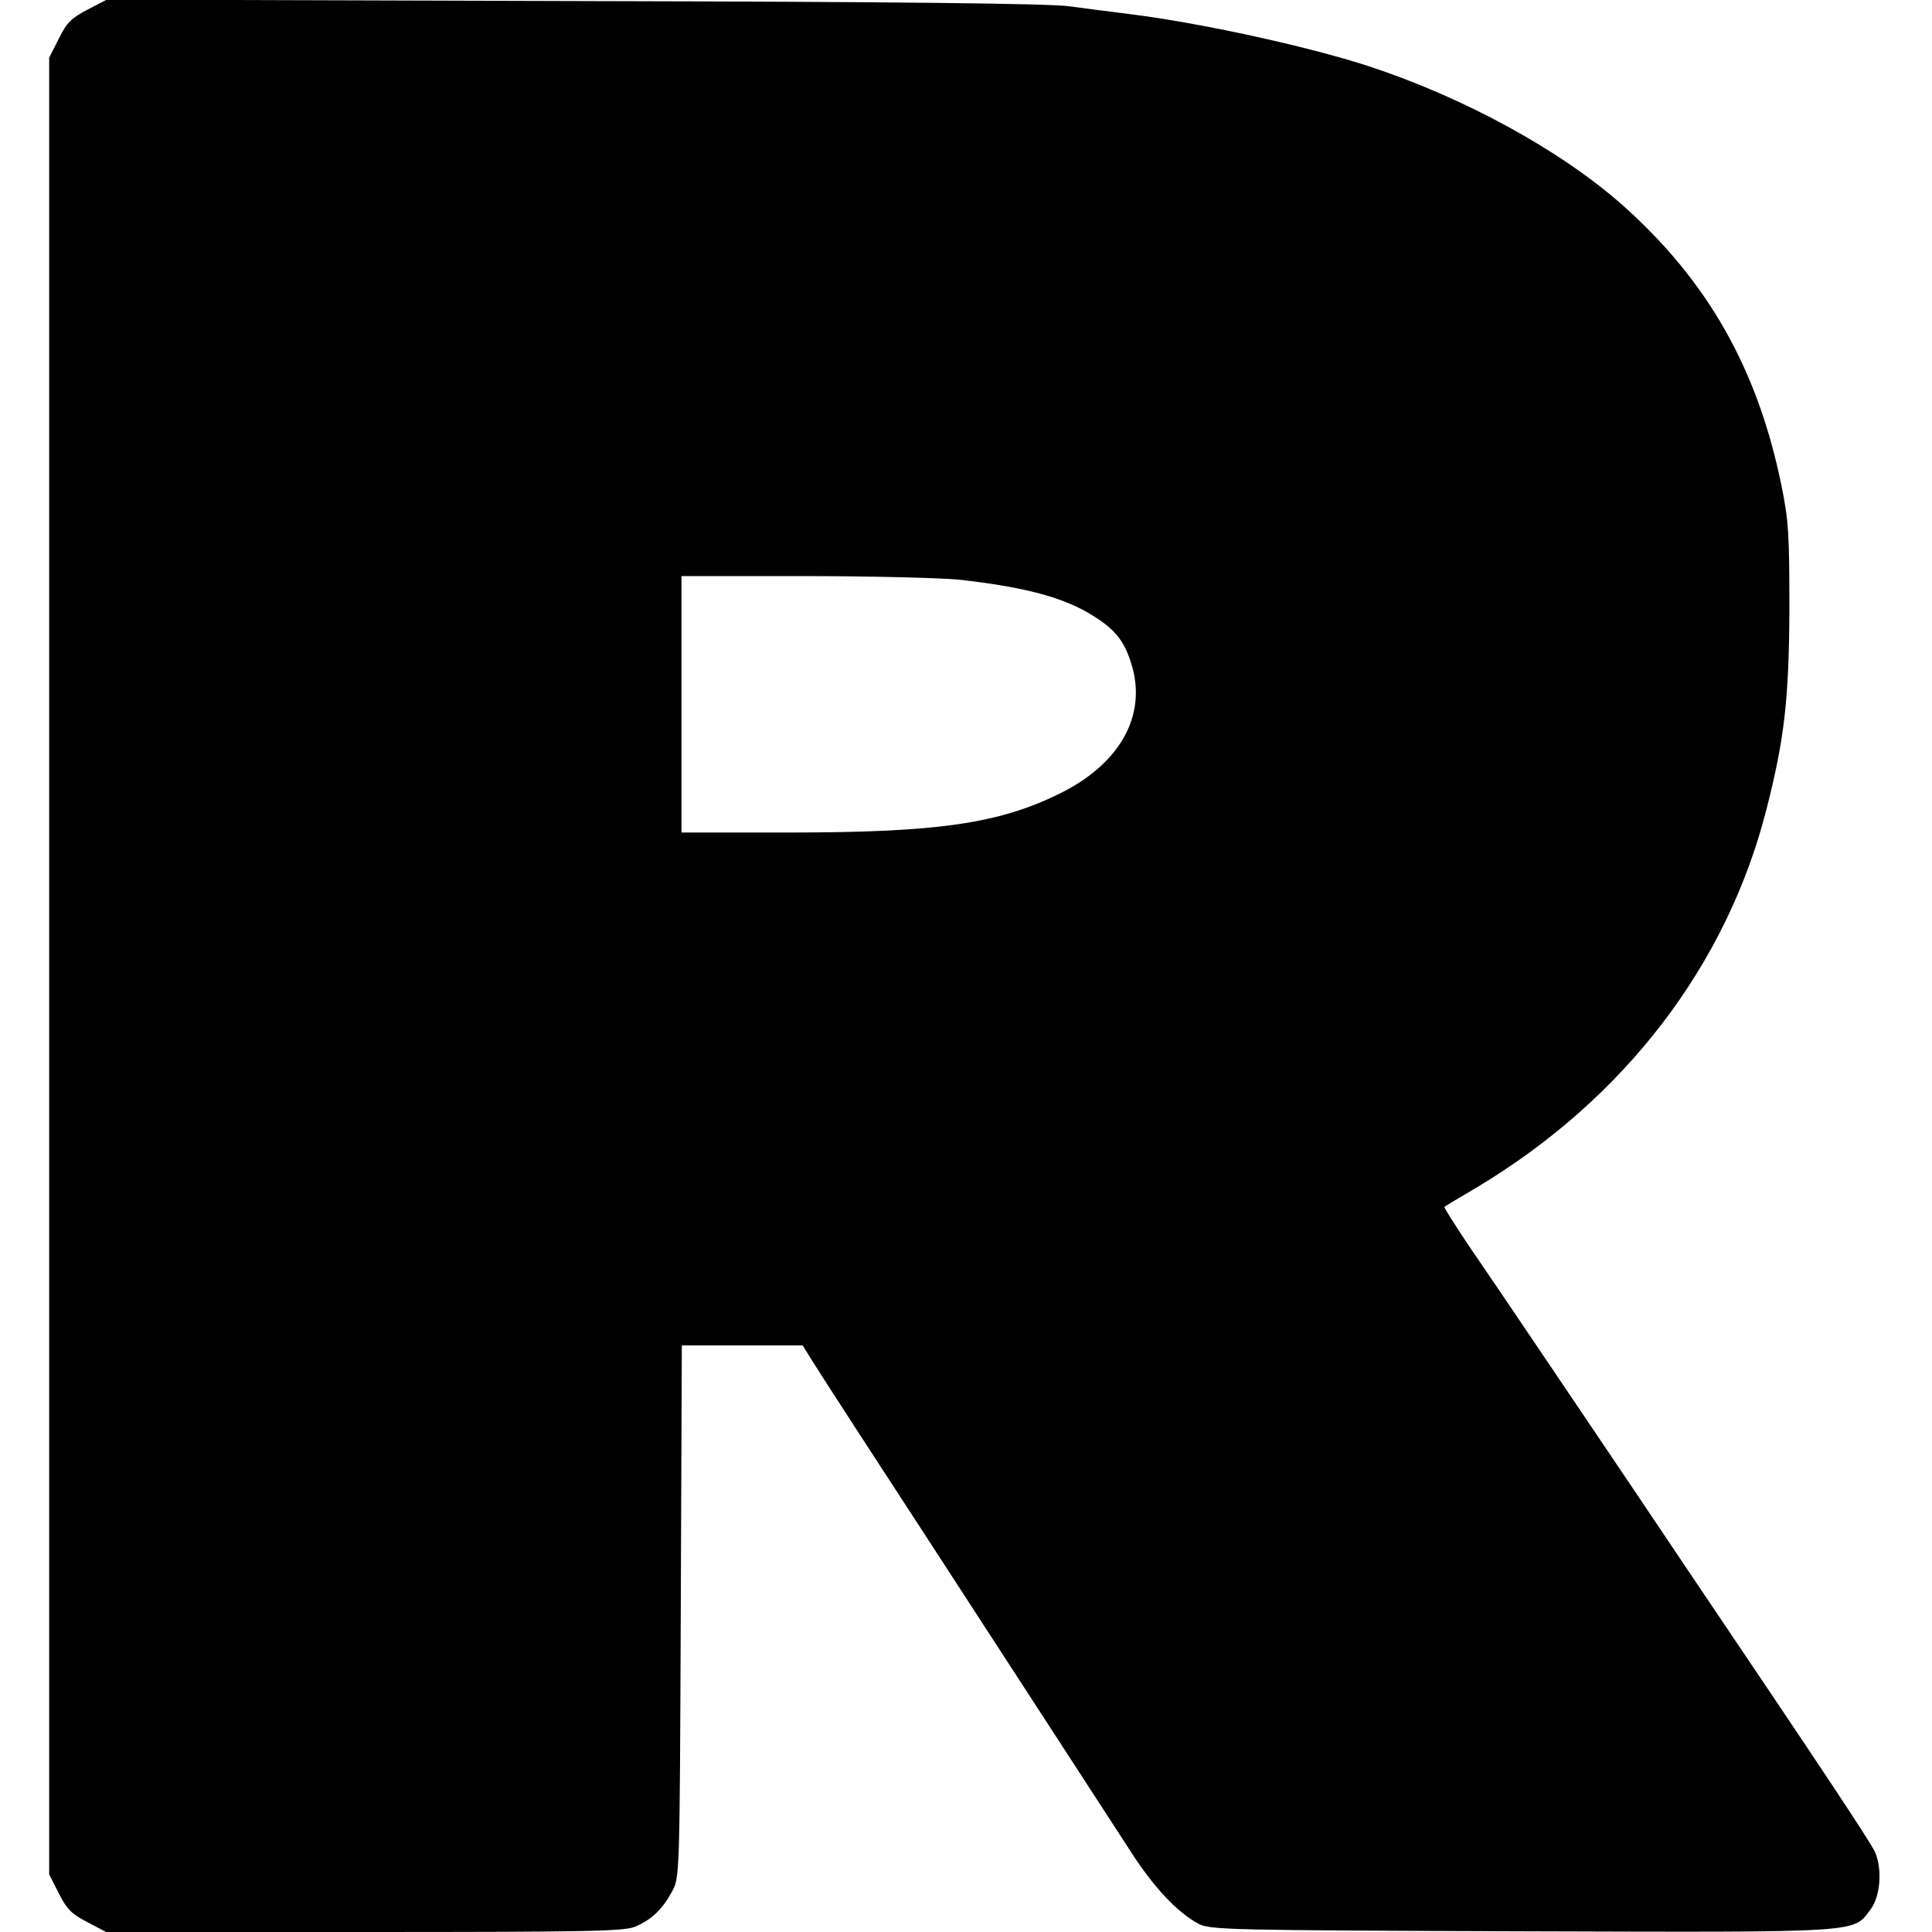
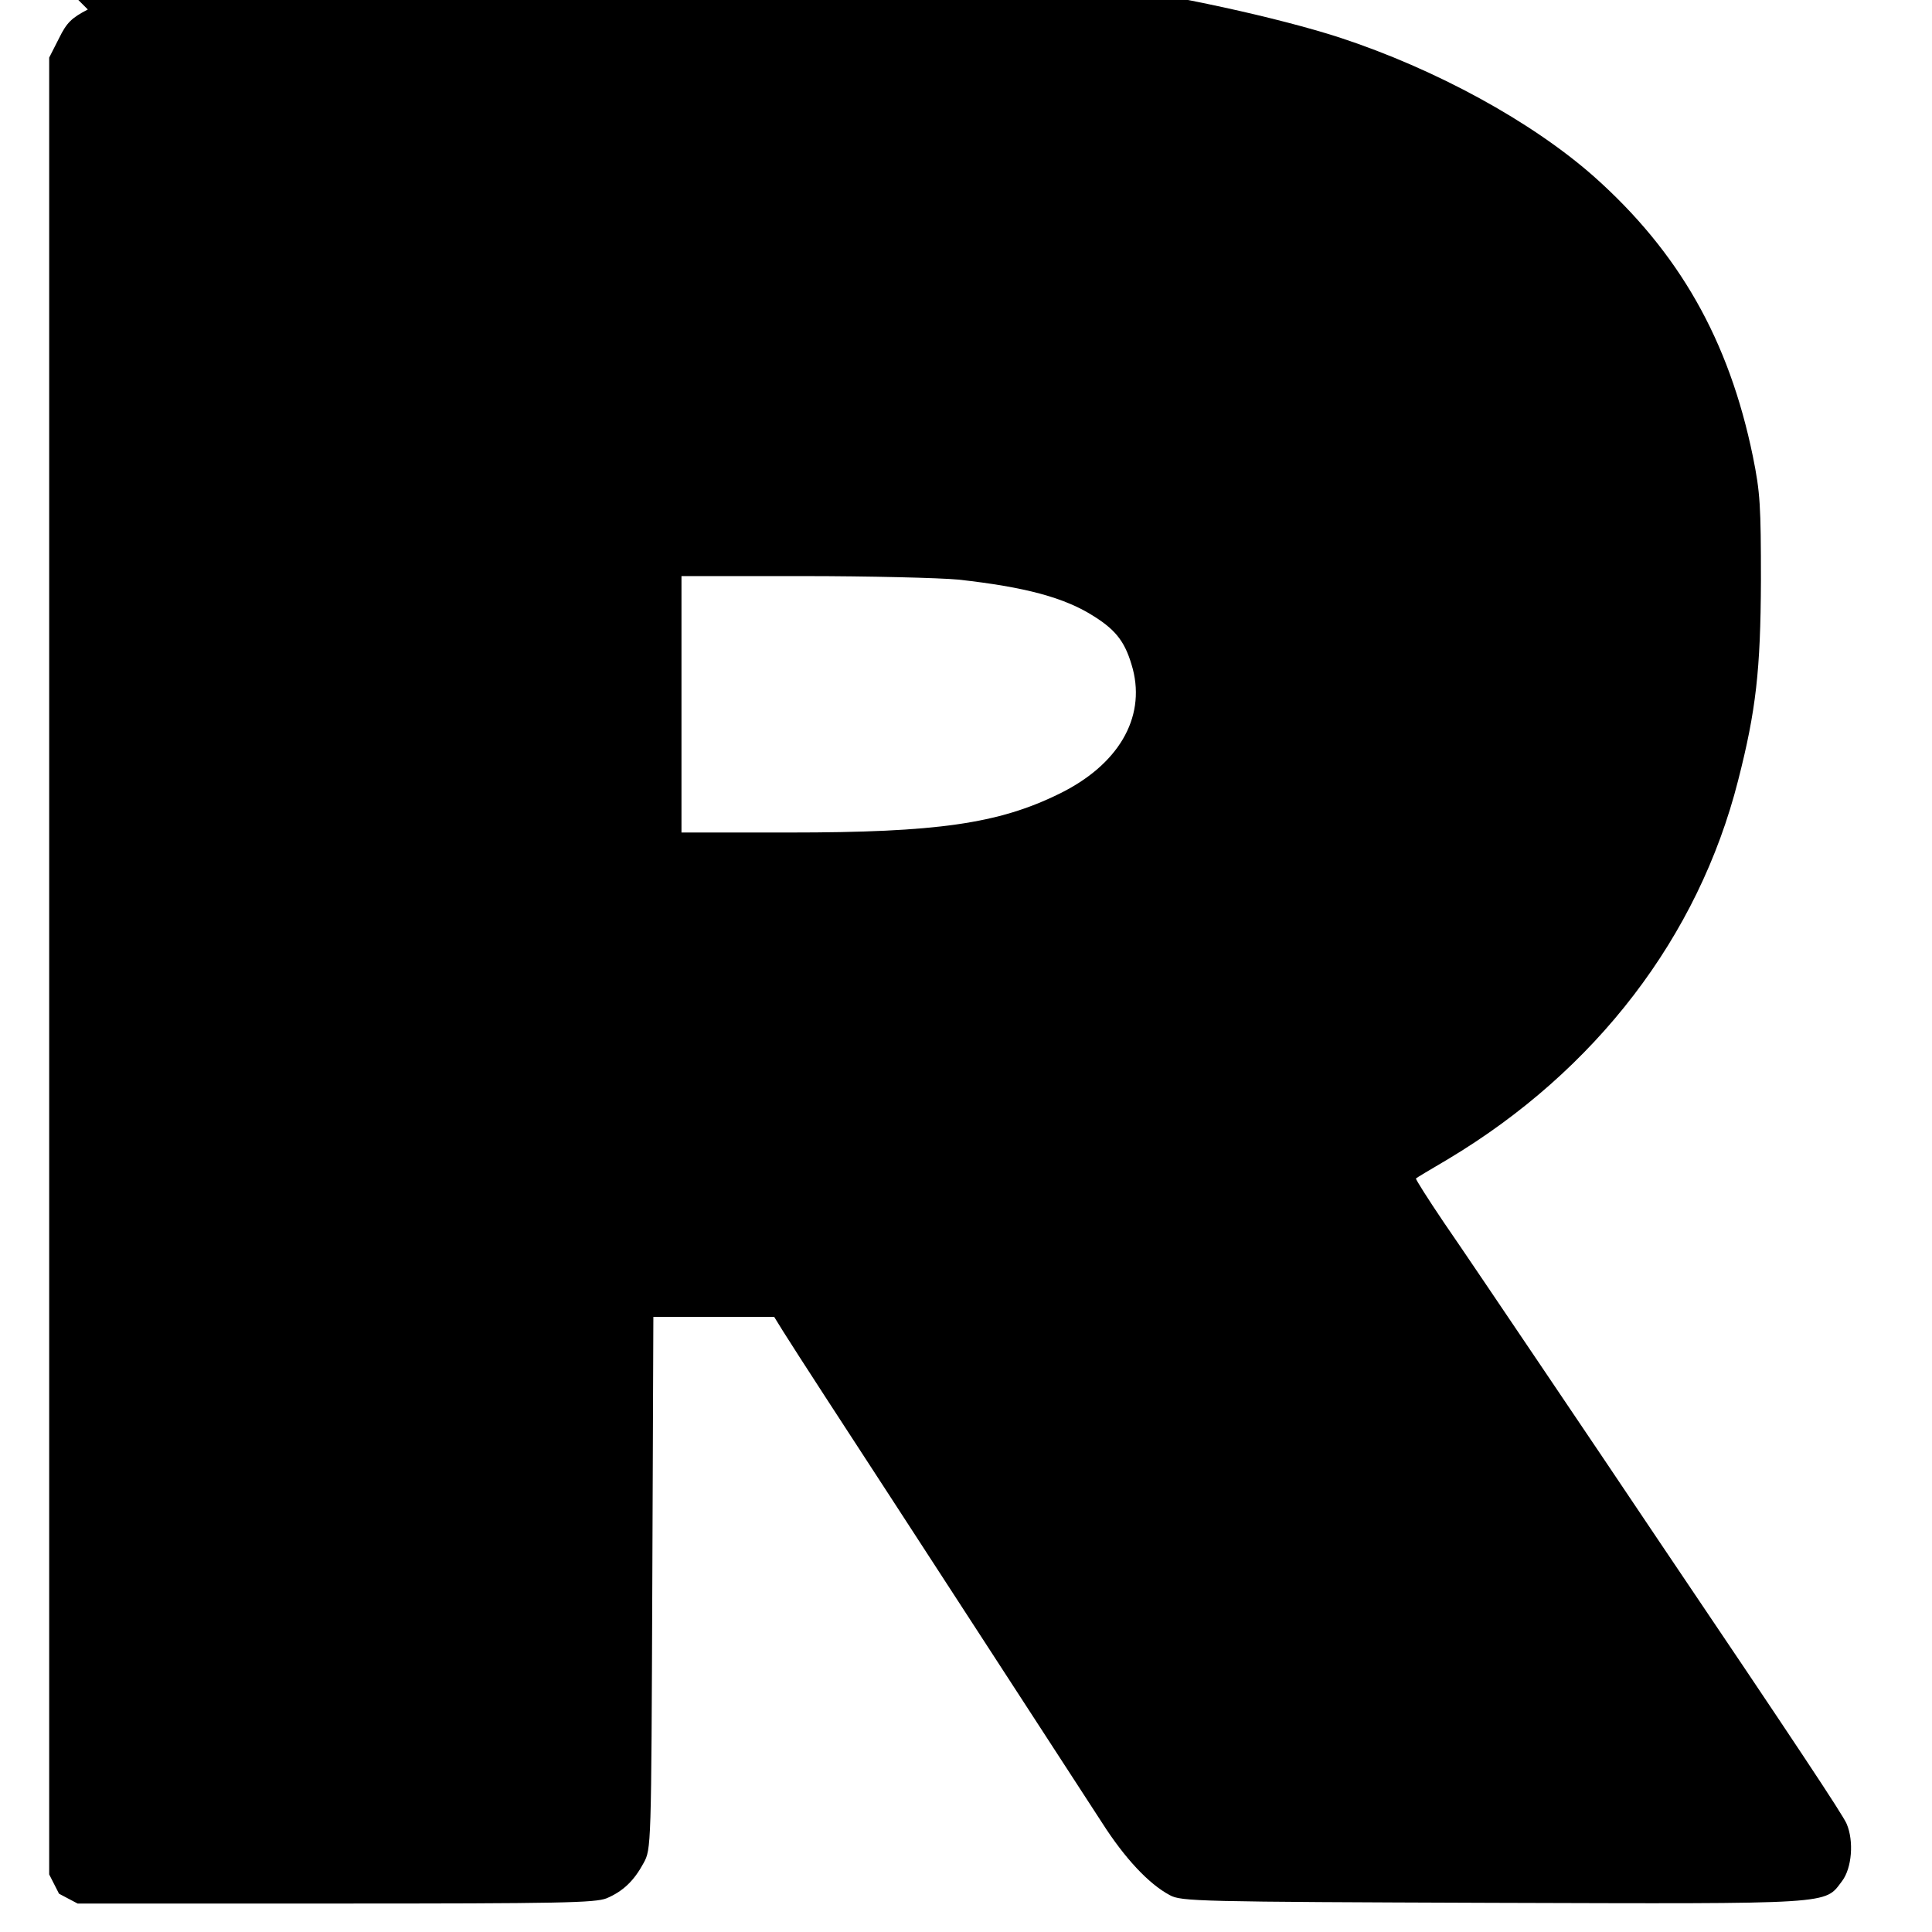
<svg xmlns="http://www.w3.org/2000/svg" version="1.0" width="550pt" height="550pt" viewBox="0 0 550 550" preserveAspectRatio="xMidYMid meet">
  <g transform="translate(0,550) scale(0.1,-0.1)" fill="#000000" stroke="none">
-     <path d="M250 5473 c-46 -24 -60 -37 -82 -82 l-28 -55 0 -2586 0 -2586 28 -55 c22 -44 36 -58 81 -81 l53 -28 734 0 c641 0 739 2 772 15 47 20 78 50 105 100 22 40 22 44 25 798 l3 757 172 0 172 0 26 -42 c15 -24 69 -108 121 -188 184 -282 725 -1116 787 -1211 64 -100 132 -173 192 -205 32 -18 79 -19 919 -22 982 -3 944 -5 995 62 28 37 34 114 13 163 -11 26 -145 228 -533 803 -83 124 -236 351 -340 505 -104 154 -226 335 -273 403 -46 68 -82 125 -80 126 1 2 42 26 91 55 421 252 713 633 826 1078 51 199 64 315 65 568 0 214 -2 252 -23 355 -68 331 -210 581 -453 797 -177 156 -449 305 -723 395 -176 57 -479 123 -680 148 -49 6 -126 16 -170 22 -56 8 -483 13 -1410 15 l-1331 4 -54 -28z m2478 -1623 c190 -21 303 -51 387 -105 65 -41 90 -76 110 -150 36 -140 -42 -273 -210 -355 -173 -85 -348 -110 -767 -110 l-308 0 0 365 0 365 345 0 c190 0 389 -5 443 -10z" />
+     <path d="M250 5473 c-46 -24 -60 -37 -82 -82 l-28 -55 0 -2586 0 -2586 28 -55 l53 -28 734 0 c641 0 739 2 772 15 47 20 78 50 105 100 22 40 22 44 25 798 l3 757 172 0 172 0 26 -42 c15 -24 69 -108 121 -188 184 -282 725 -1116 787 -1211 64 -100 132 -173 192 -205 32 -18 79 -19 919 -22 982 -3 944 -5 995 62 28 37 34 114 13 163 -11 26 -145 228 -533 803 -83 124 -236 351 -340 505 -104 154 -226 335 -273 403 -46 68 -82 125 -80 126 1 2 42 26 91 55 421 252 713 633 826 1078 51 199 64 315 65 568 0 214 -2 252 -23 355 -68 331 -210 581 -453 797 -177 156 -449 305 -723 395 -176 57 -479 123 -680 148 -49 6 -126 16 -170 22 -56 8 -483 13 -1410 15 l-1331 4 -54 -28z m2478 -1623 c190 -21 303 -51 387 -105 65 -41 90 -76 110 -150 36 -140 -42 -273 -210 -355 -173 -85 -348 -110 -767 -110 l-308 0 0 365 0 365 345 0 c190 0 389 -5 443 -10z" />
  </g>
</svg>